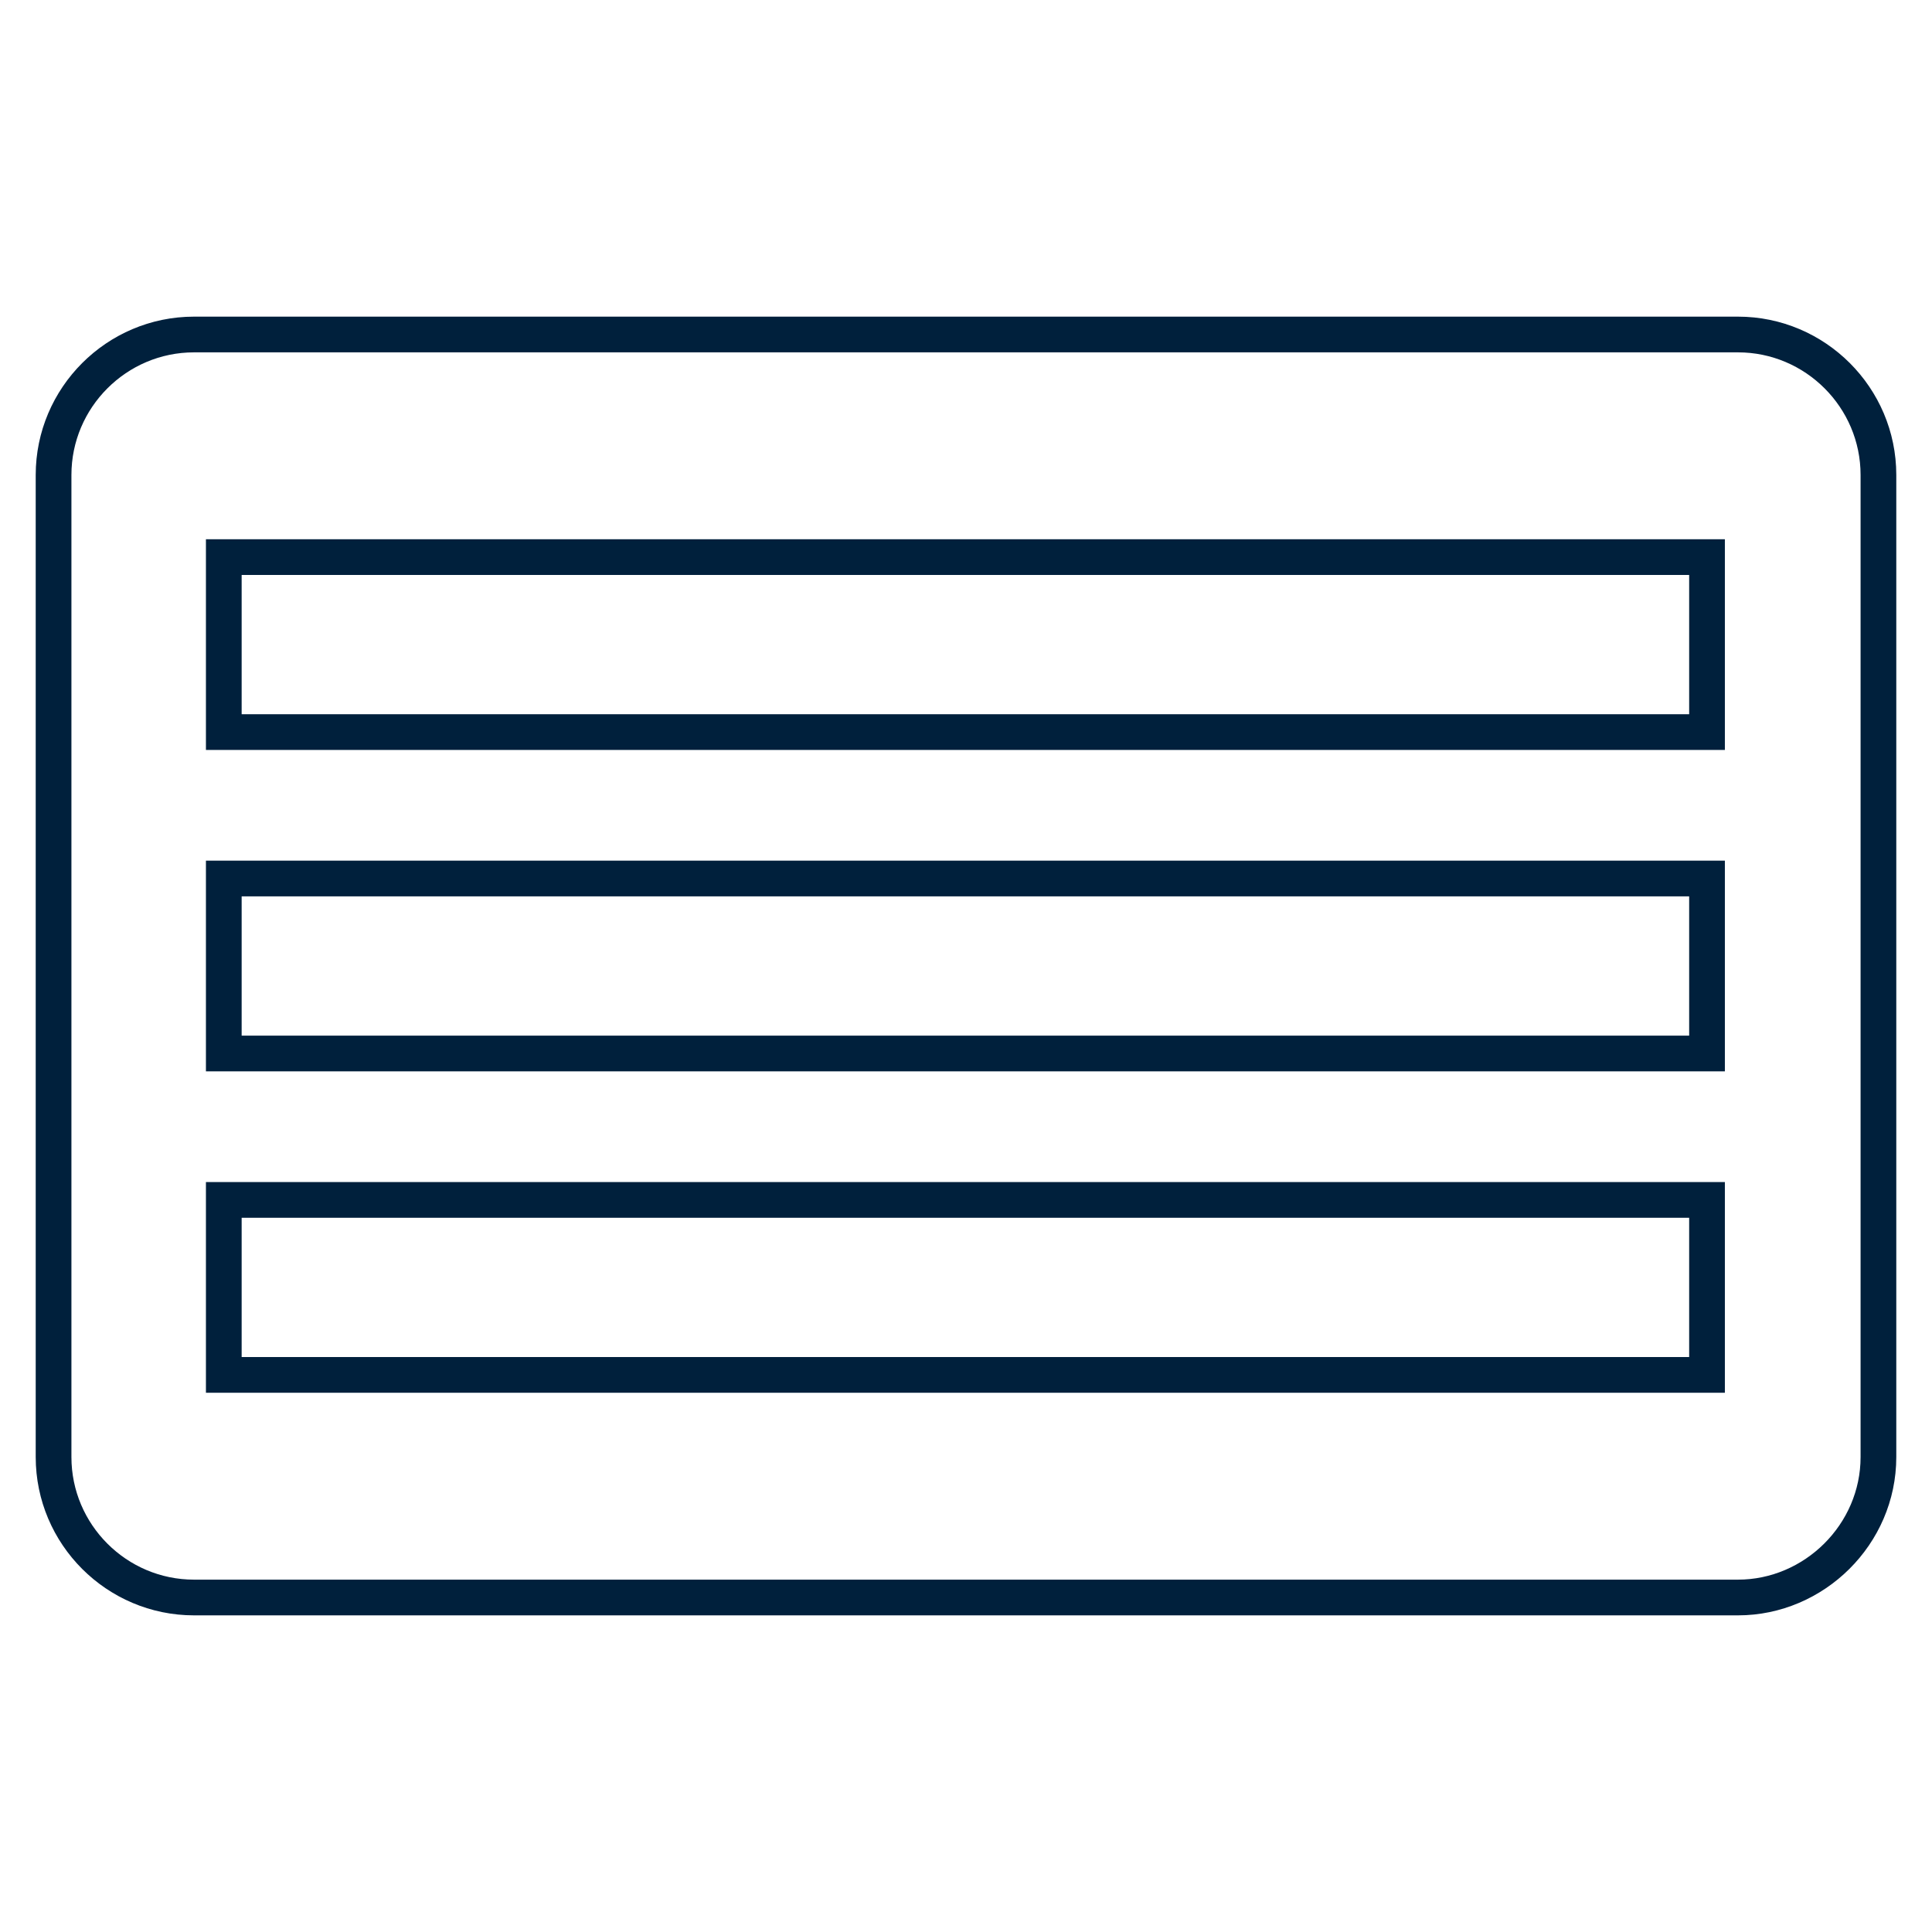
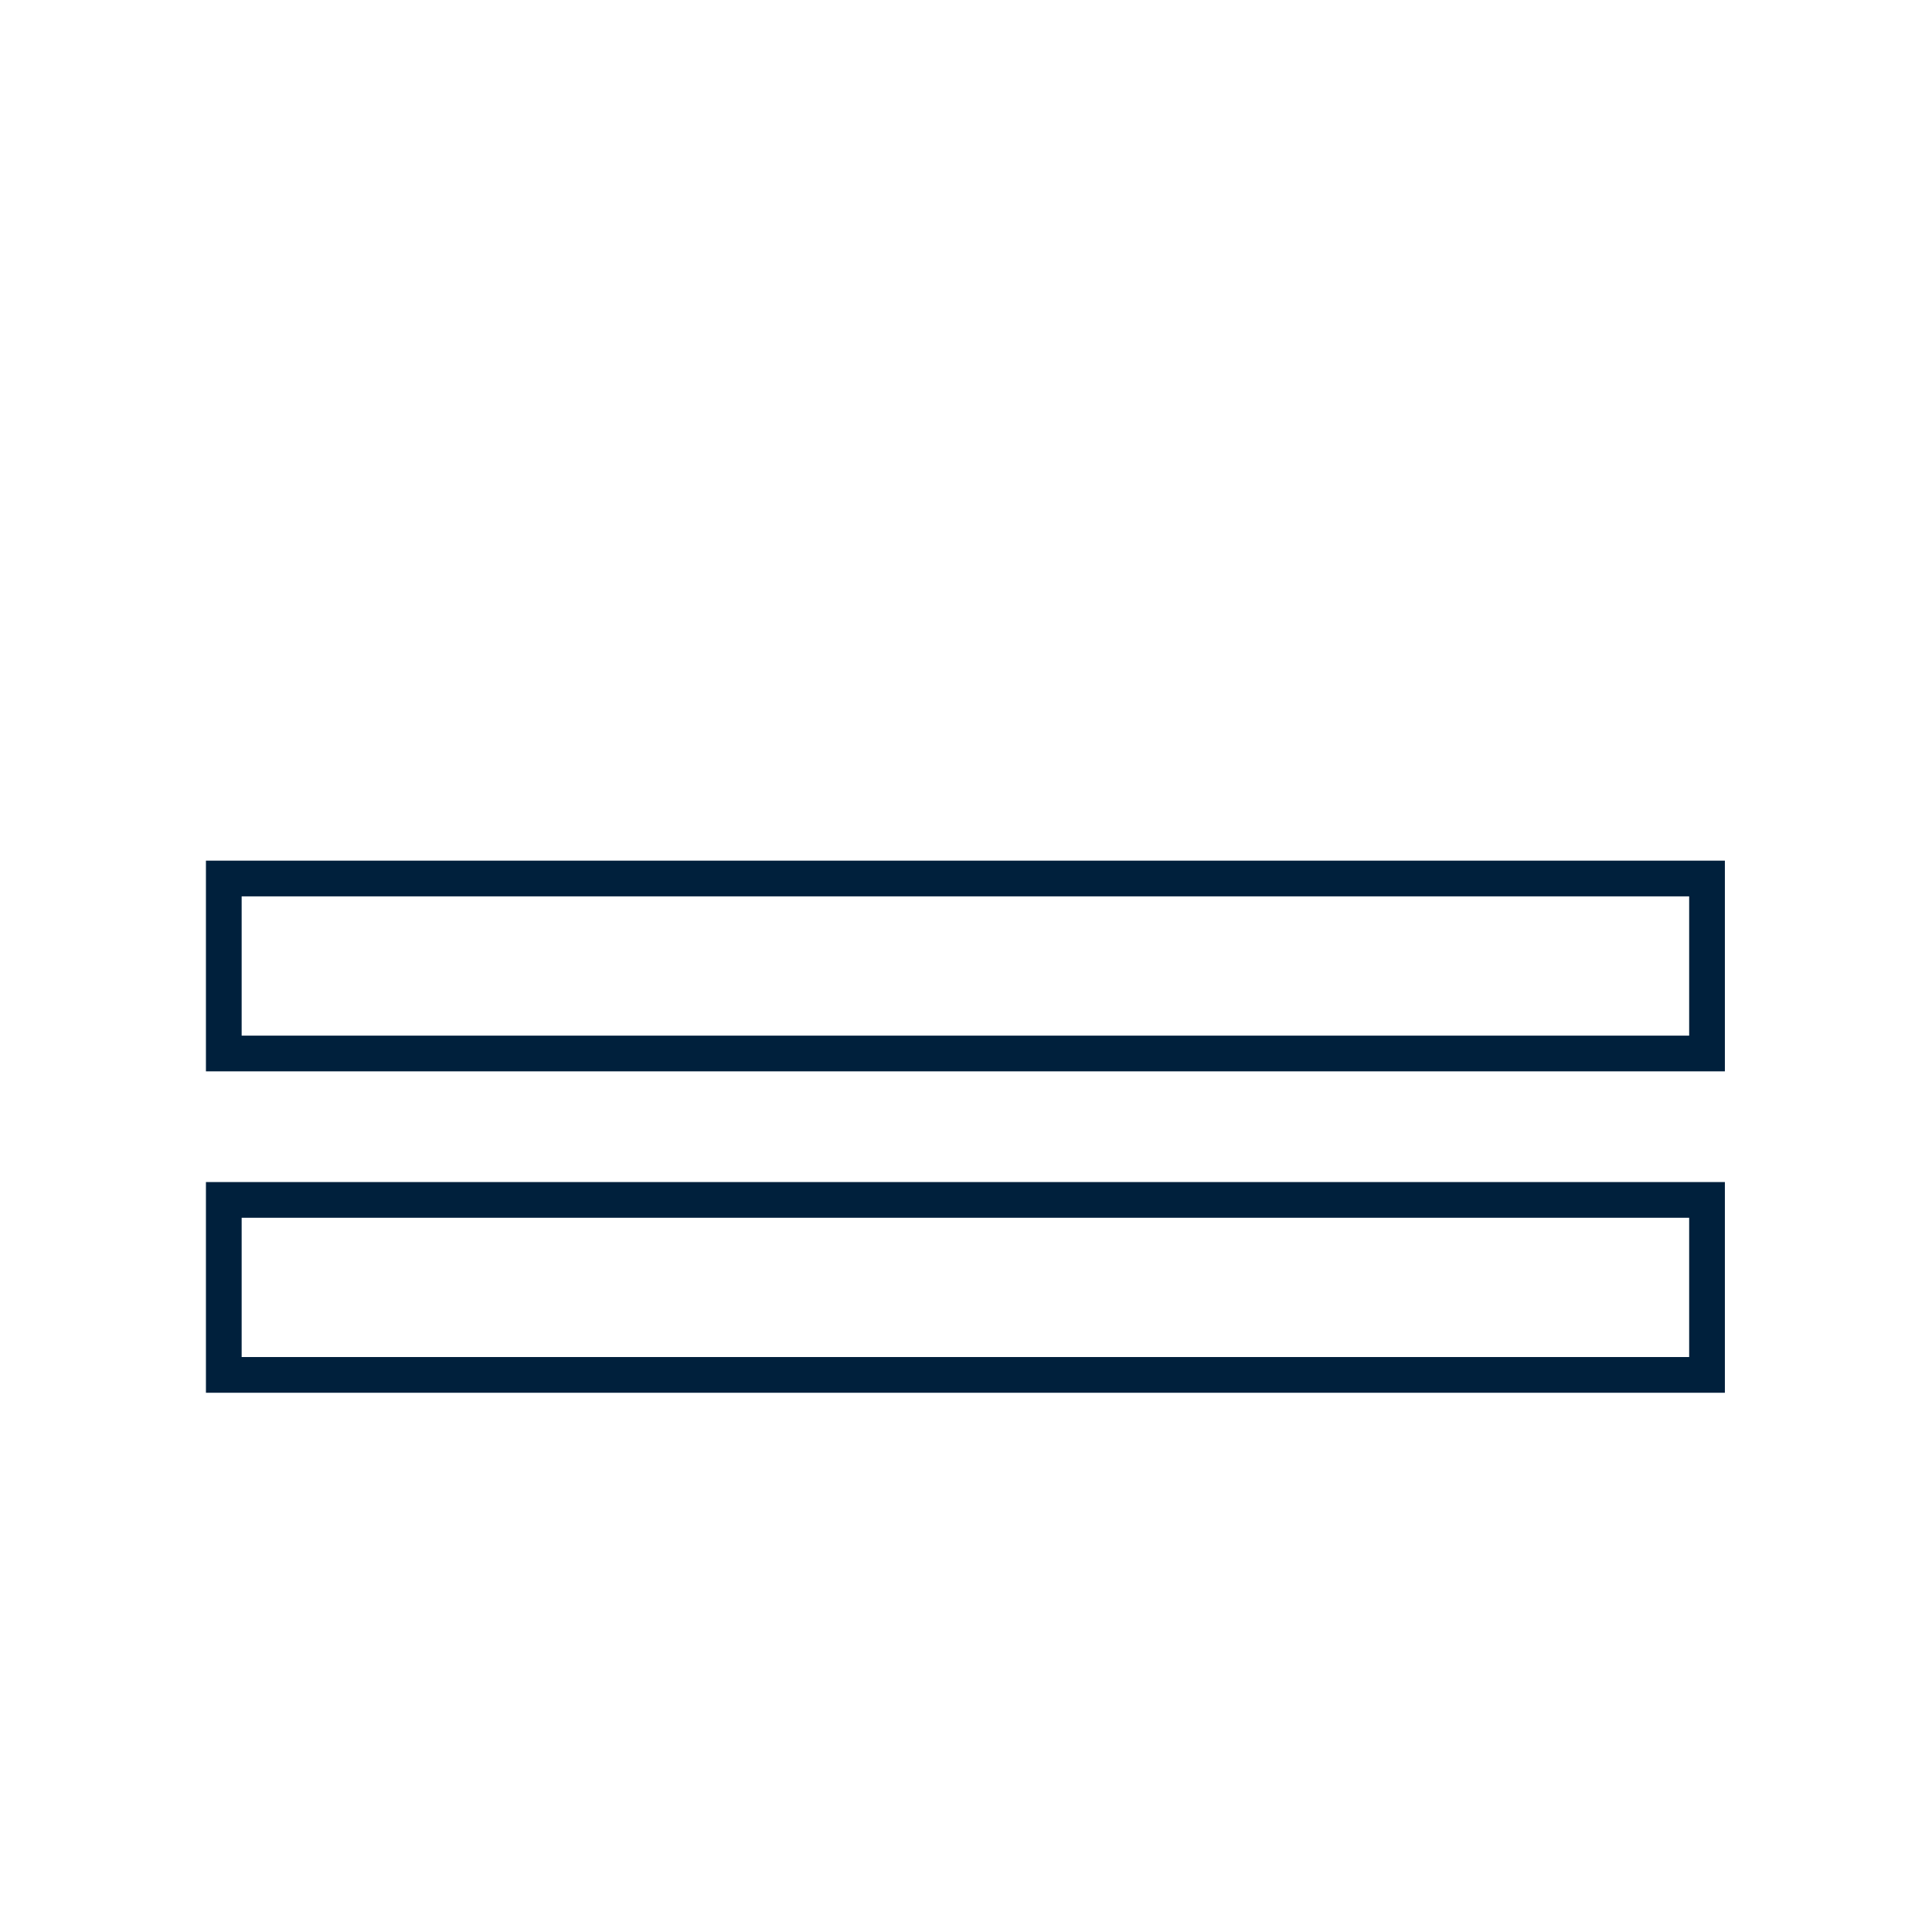
<svg xmlns="http://www.w3.org/2000/svg" version="1.1" id="Layer_1" x="0px" y="0px" viewBox="0 0 162.3 162.3" style="enable-background:new 0 0 162.3 162.3;" xml:space="preserve">
  <style type="text/css">
	.st0{fill:none;stroke:#00203C;stroke-width:3;stroke-miterlimit:10;}
</style>
  <g>
-     <path class="st0" d="M146,134.2H16.3c-6.5,0-11.8-5.3-11.8-11.8V39.9c0-6.5,5.3-11.8,11.8-11.8H146c6.5,0,11.8,5.3,11.8,11.8v82.5   C157.8,128.9,152.4,134.2,146,134.2z" />
-   </g>
+     </g>
  <g>
-     <rect x="18.8" y="46.8" class="st0" width="124.6" height="14.7" />
    <rect x="18.8" y="73.8" class="st0" width="124.6" height="14.7" />
    <rect x="18.8" y="100.8" class="st0" width="124.6" height="14.7" />
  </g>
</svg>